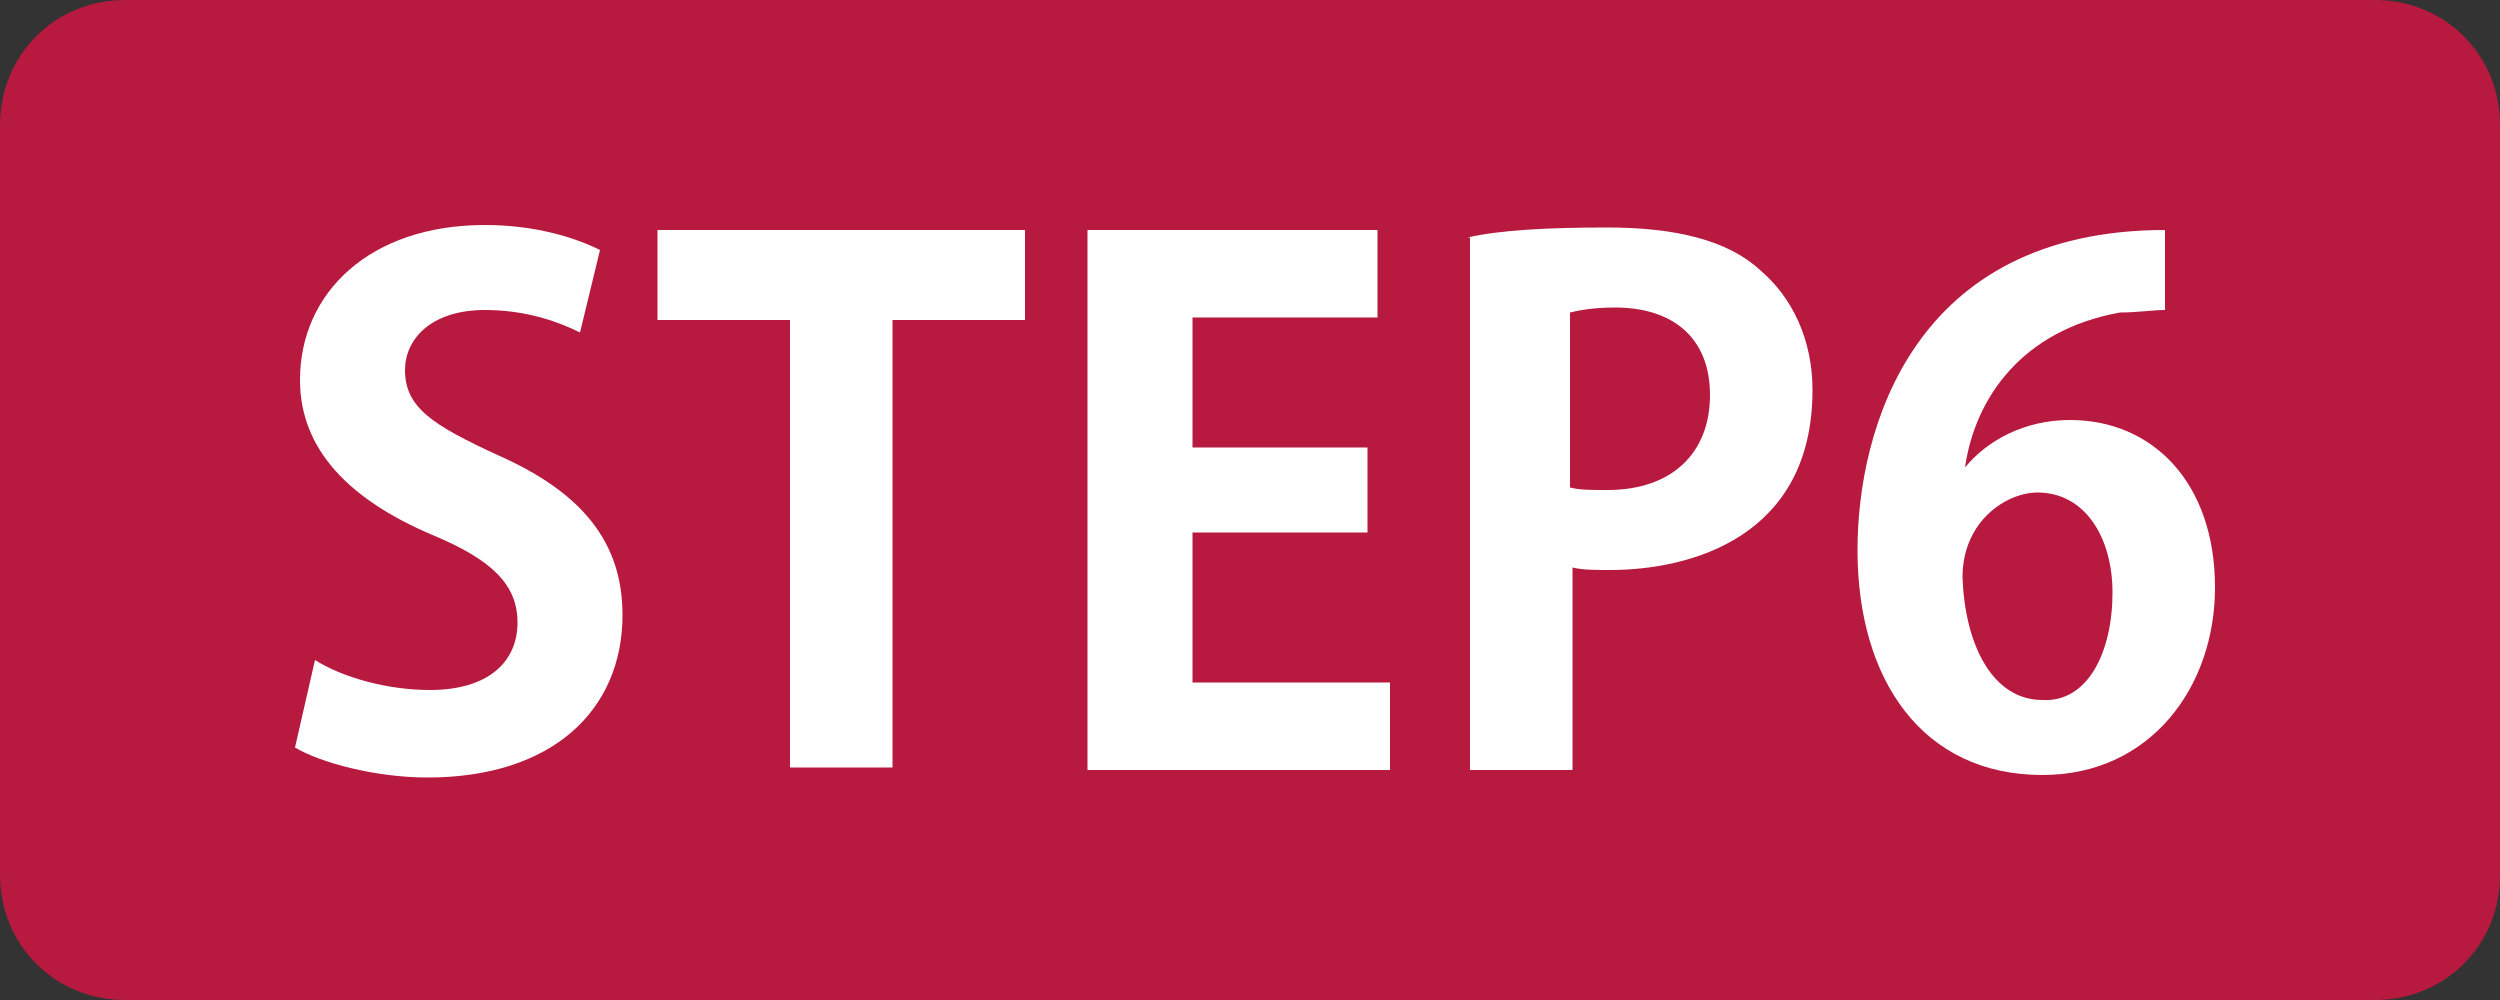
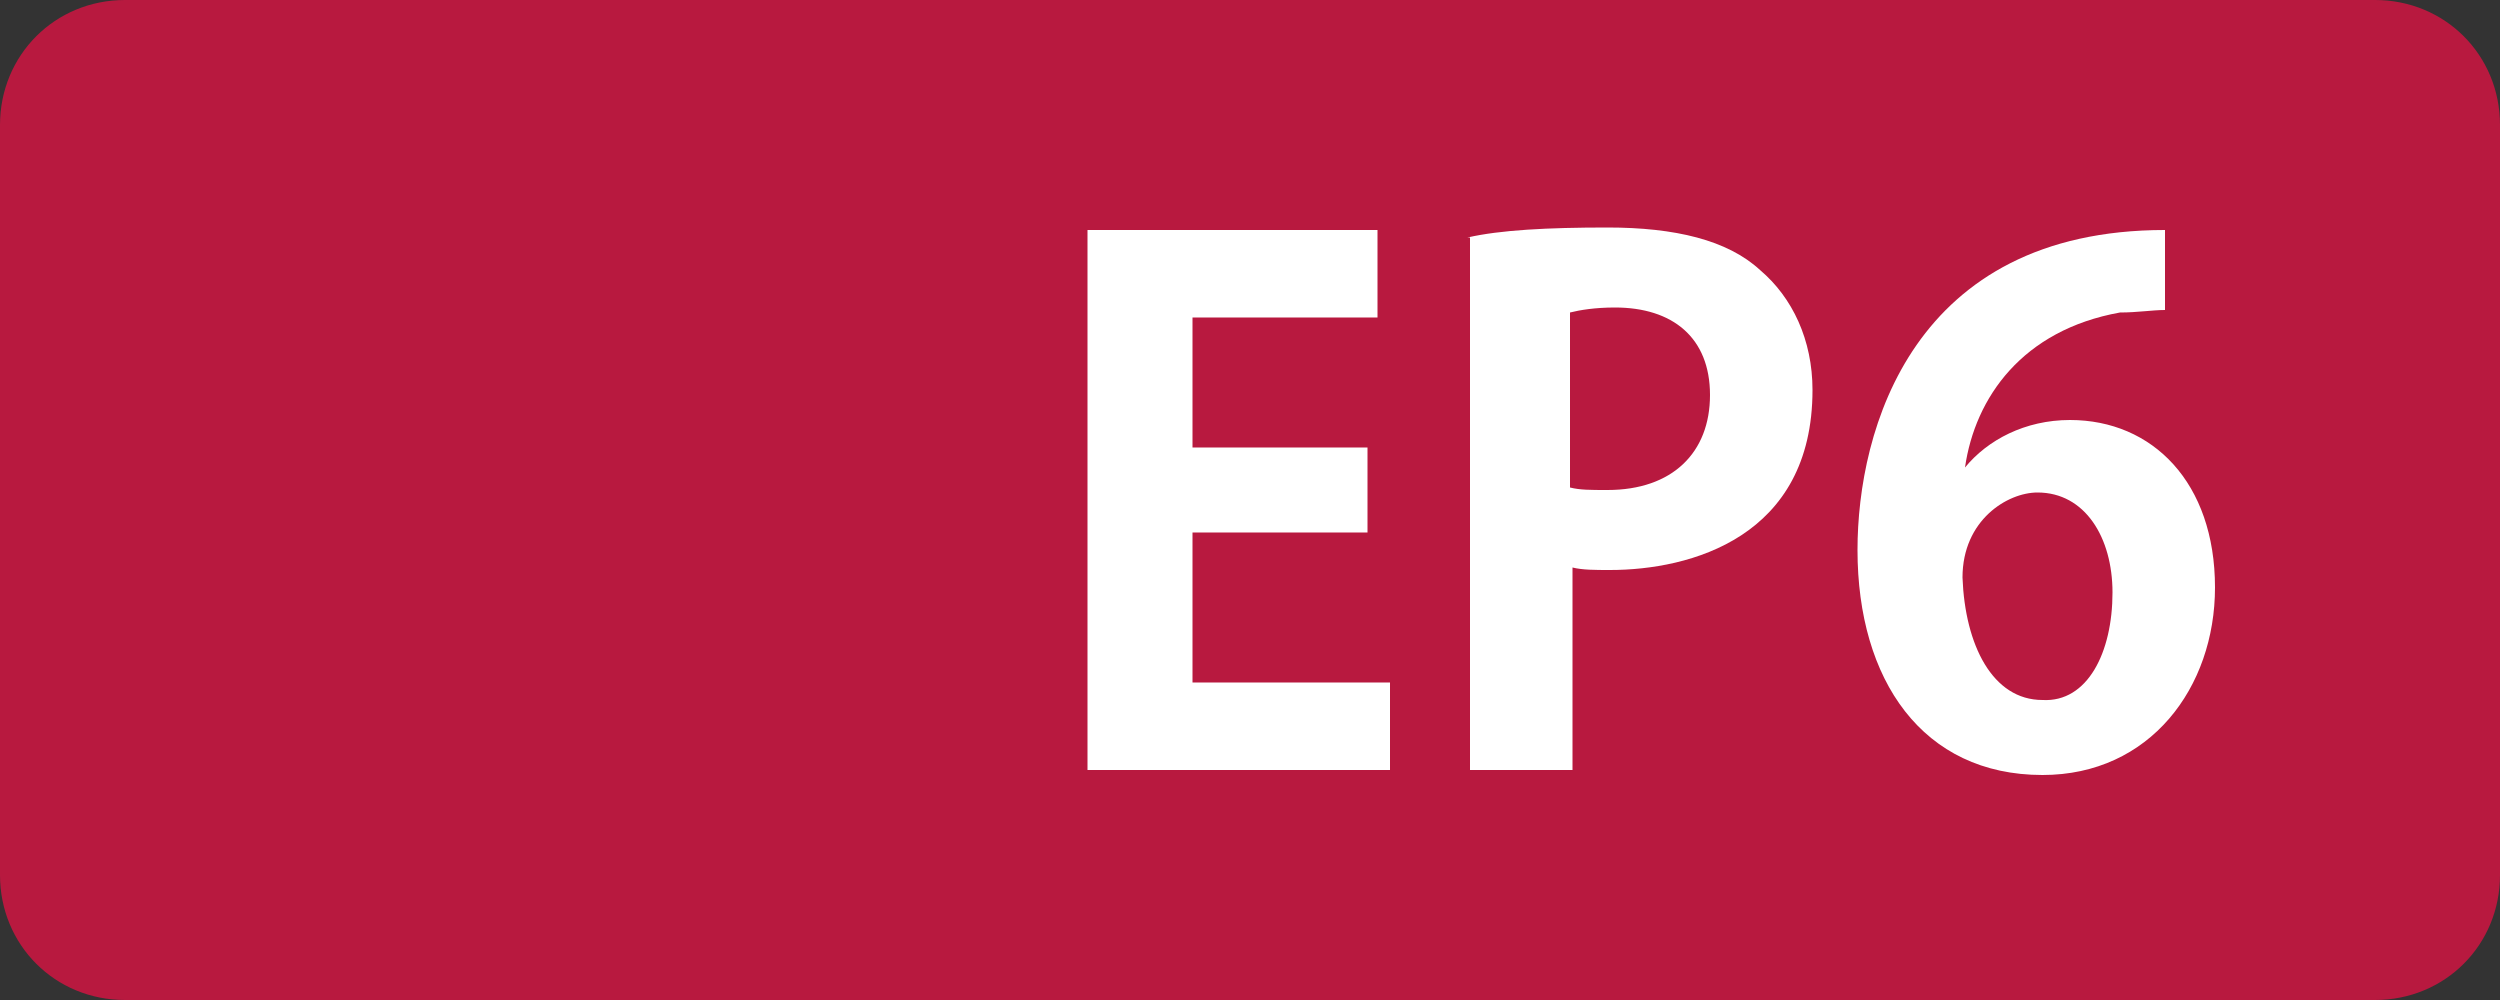
<svg xmlns="http://www.w3.org/2000/svg" version="1.1" id="レイヤー_1" x="0px" y="0px" viewBox="0 0 100 40" style="enable-background:new 0 0 100 40;" xml:space="preserve">
  <rect x="0" y="0" width="100" height="40" fill="#333333" stroke="none" />
  <style type="text/css">
	.st0{fill:#B8193F;}
	.st1{fill:#FFFFFF;}
</style>
  <g>
    <path class="st0" d="M95,40H5c-2.8,0-5-2.2-5-5V5c0-2.8,2.2-5,5-5h90c2.8,0,5,2.2,5,5v30C100,37.8,97.8,40,95,40z" />
    <g>
-       <path class="st1" d="M23.2,13.3c-0.8-0.4-2.1-0.9-3.8-0.9c-2.2,0-3.2,1.2-3.2,2.4c0,1.5,1.1,2.2,3.7,3.4c3.4,1.5,5,3.5,5,6.4    c0,3.8-2.8,6.5-7.8,6.5c-2.1,0-4.3-0.6-5.3-1.2l0.8-3.5c1.1,0.7,2.9,1.2,4.6,1.2c2.3,0,3.5-1.1,3.5-2.7c0-1.5-1-2.5-3.4-3.5    C14,20,12,18,12,15.2c0-3.5,2.8-6.2,7.4-6.2c2,0,3.6,0.5,4.6,1L23.2,13.3z" />
-       <path class="st1" d="M41,12.8h-5.3v17.9h-4.1V12.8h-5.3V9.2H41V12.8z" />
      <path class="st1" d="M55.5,30.8h-12V9.2h11.6v3.5h-7.4v5.2h7v3.4h-7v6h7.9V30.8z" />
      <path class="st1" d="M58.7,9.5c1.3-0.3,3.2-0.4,5.6-0.4c2.7,0,4.8,0.5,6.1,1.7c1.3,1.1,2.1,2.8,2.1,4.8c0,5.9-4.9,7.2-8.1,7.2    c-0.6,0-1.1,0-1.5-0.1v8.1h-4.1V9.5z M62.8,19.5c0.4,0.1,0.8,0.1,1.5,0.1c2.6,0,4.1-1.5,4.1-3.8c0-2.3-1.5-3.5-3.8-3.5    c-0.8,0-1.4,0.1-1.8,0.2V19.5z" />
      <path class="st1" d="M78.6,18.7c0.9-1.1,2.4-1.9,4.2-1.9c3.3,0,5.8,2.5,5.8,6.7c0,4-2.6,7.5-6.9,7.5c-4.8,0-7.4-3.8-7.4-9    c0-4.8,2.2-12.8,12.3-12.8v3.2c-0.5,0-1.1,0.1-1.8,0.1C80.9,13.2,79,15.9,78.6,18.7L78.6,18.7z M84.5,23.7c0-2.2-1.1-4-3-4    c-1.2,0-3,1.1-3,3.4c0.1,2.7,1.2,4.9,3.2,4.9C83.5,28.1,84.5,26.1,84.5,23.7z" />
    </g>
  </g>
</svg>